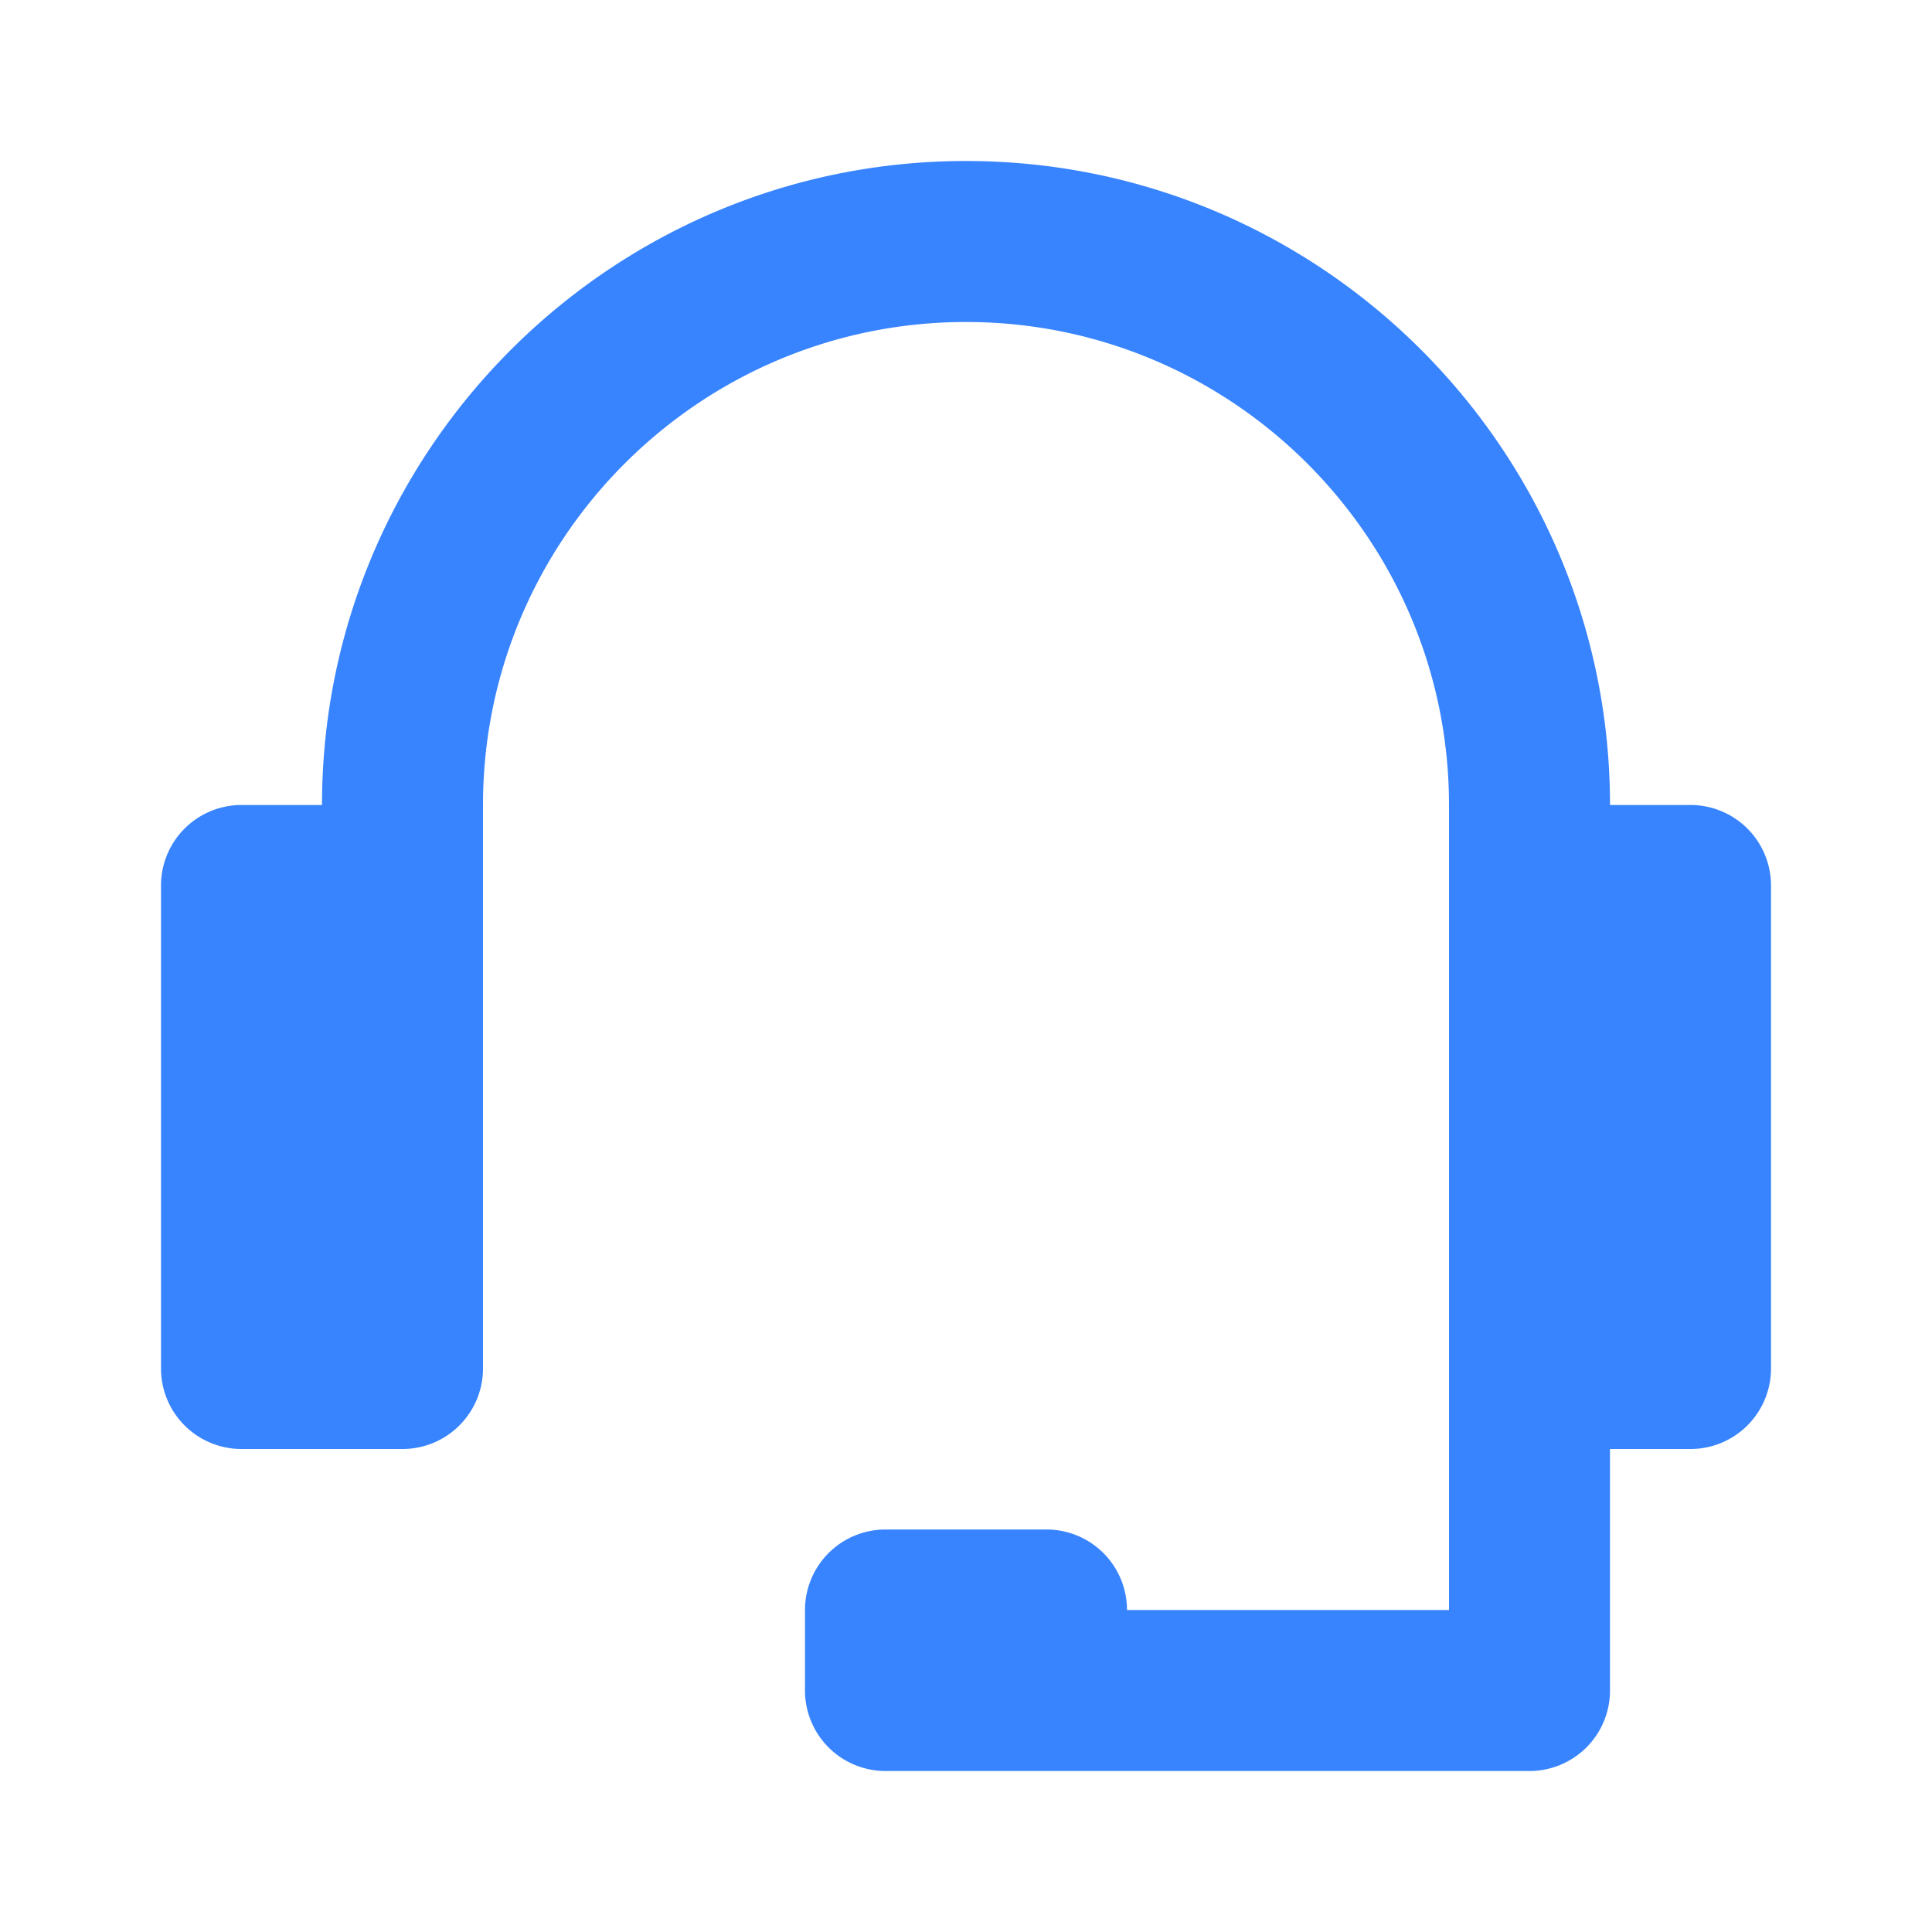
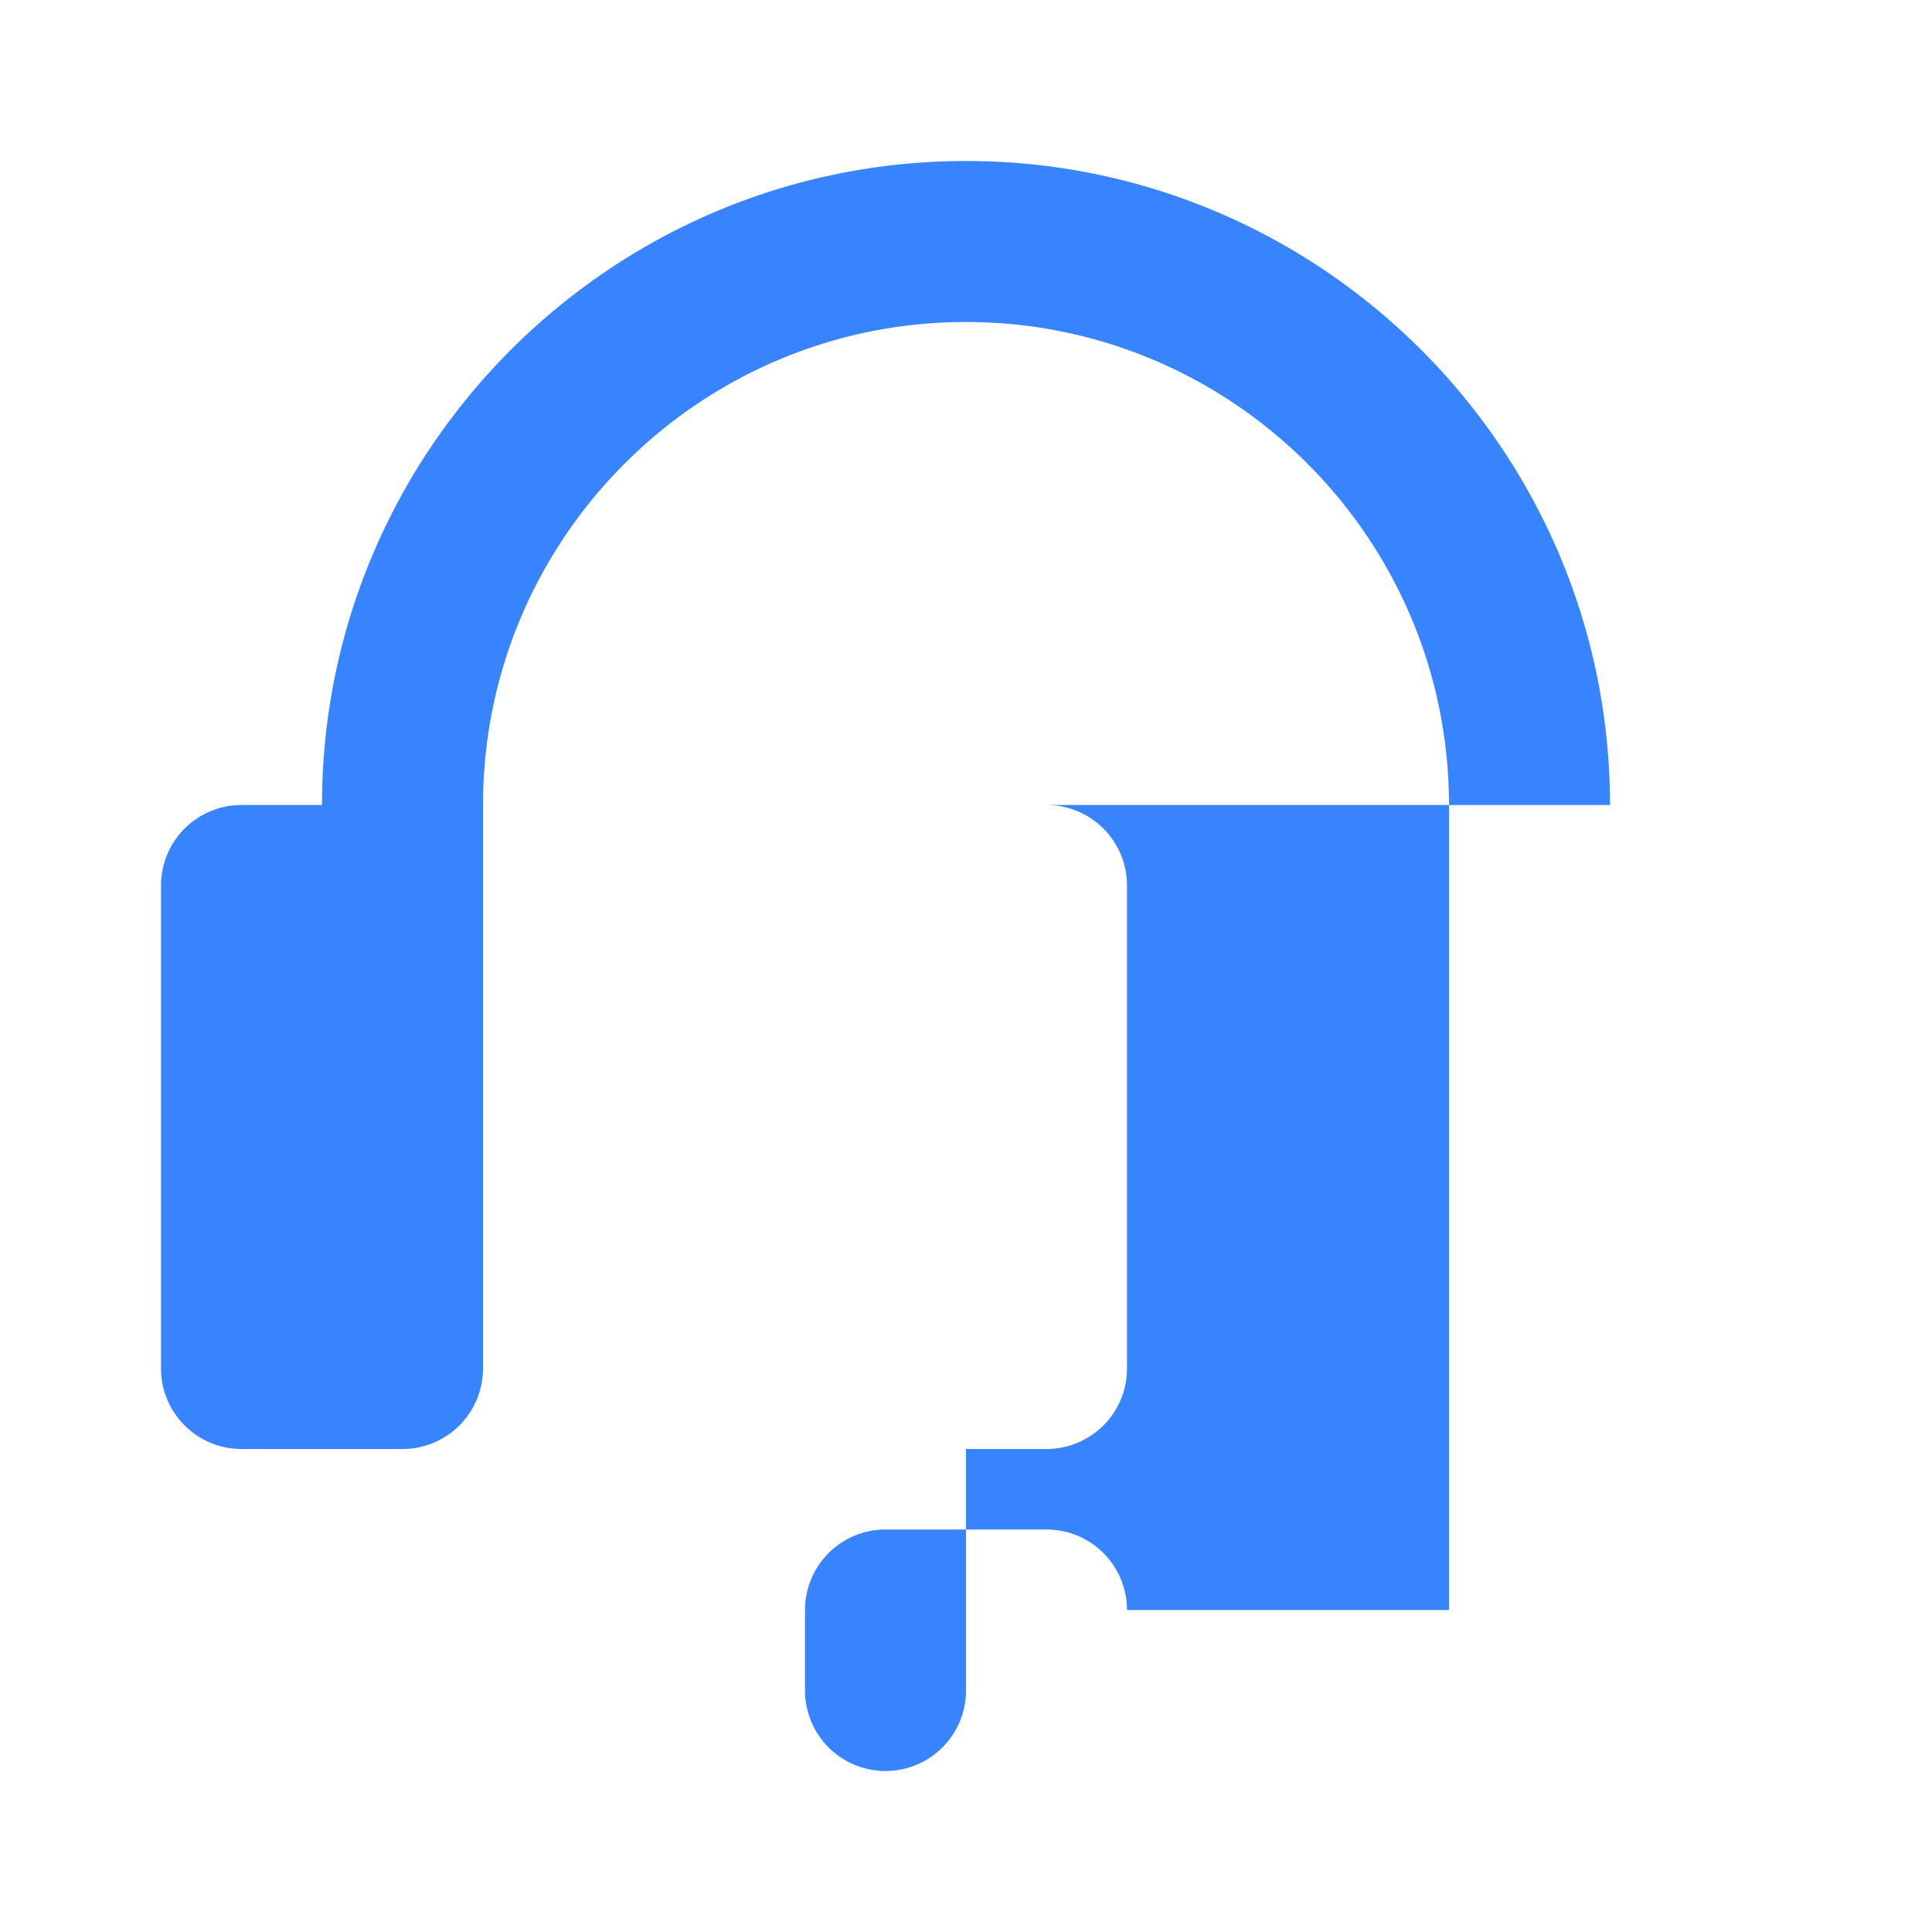
<svg xmlns="http://www.w3.org/2000/svg" class="svg-icon" style="width: 1em; height: 1em;vertical-align: middle;fill: #3884ff;overflow: hidden;" viewBox="0 0 1024 1024" version="1.1">
-   <path d="M896 426.667h-42.667c0-188.203-153.131-341.333-341.333-341.333s-341.333 153.131-341.333 341.333H128a42.667 42.667 0 0 0-42.667 42.667v256a42.667 42.667 0 0 0 42.667 42.667h85.333a42.667 42.667 0 0 0 42.667-42.667v-298.667c0-141.184 114.816-256 256-256s256 114.816 256 256v426.667h-170.667a42.667 42.667 0 0 0-42.667-42.667h-85.333a42.667 42.667 0 0 0-42.667 42.667v42.667a42.667 42.667 0 0 0 42.667 42.667h341.333a42.667 42.667 0 0 0 42.667-42.667v-128h42.667a42.667 42.667 0 0 0 42.667-42.667v-256a42.667 42.667 0 0 0-42.667-42.667z" fill="#3884ff" />
+   <path d="M896 426.667h-42.667c0-188.203-153.131-341.333-341.333-341.333s-341.333 153.131-341.333 341.333H128a42.667 42.667 0 0 0-42.667 42.667v256a42.667 42.667 0 0 0 42.667 42.667h85.333a42.667 42.667 0 0 0 42.667-42.667v-298.667c0-141.184 114.816-256 256-256s256 114.816 256 256v426.667h-170.667a42.667 42.667 0 0 0-42.667-42.667h-85.333a42.667 42.667 0 0 0-42.667 42.667v42.667a42.667 42.667 0 0 0 42.667 42.667a42.667 42.667 0 0 0 42.667-42.667v-128h42.667a42.667 42.667 0 0 0 42.667-42.667v-256a42.667 42.667 0 0 0-42.667-42.667z" fill="#3884ff" />
</svg>